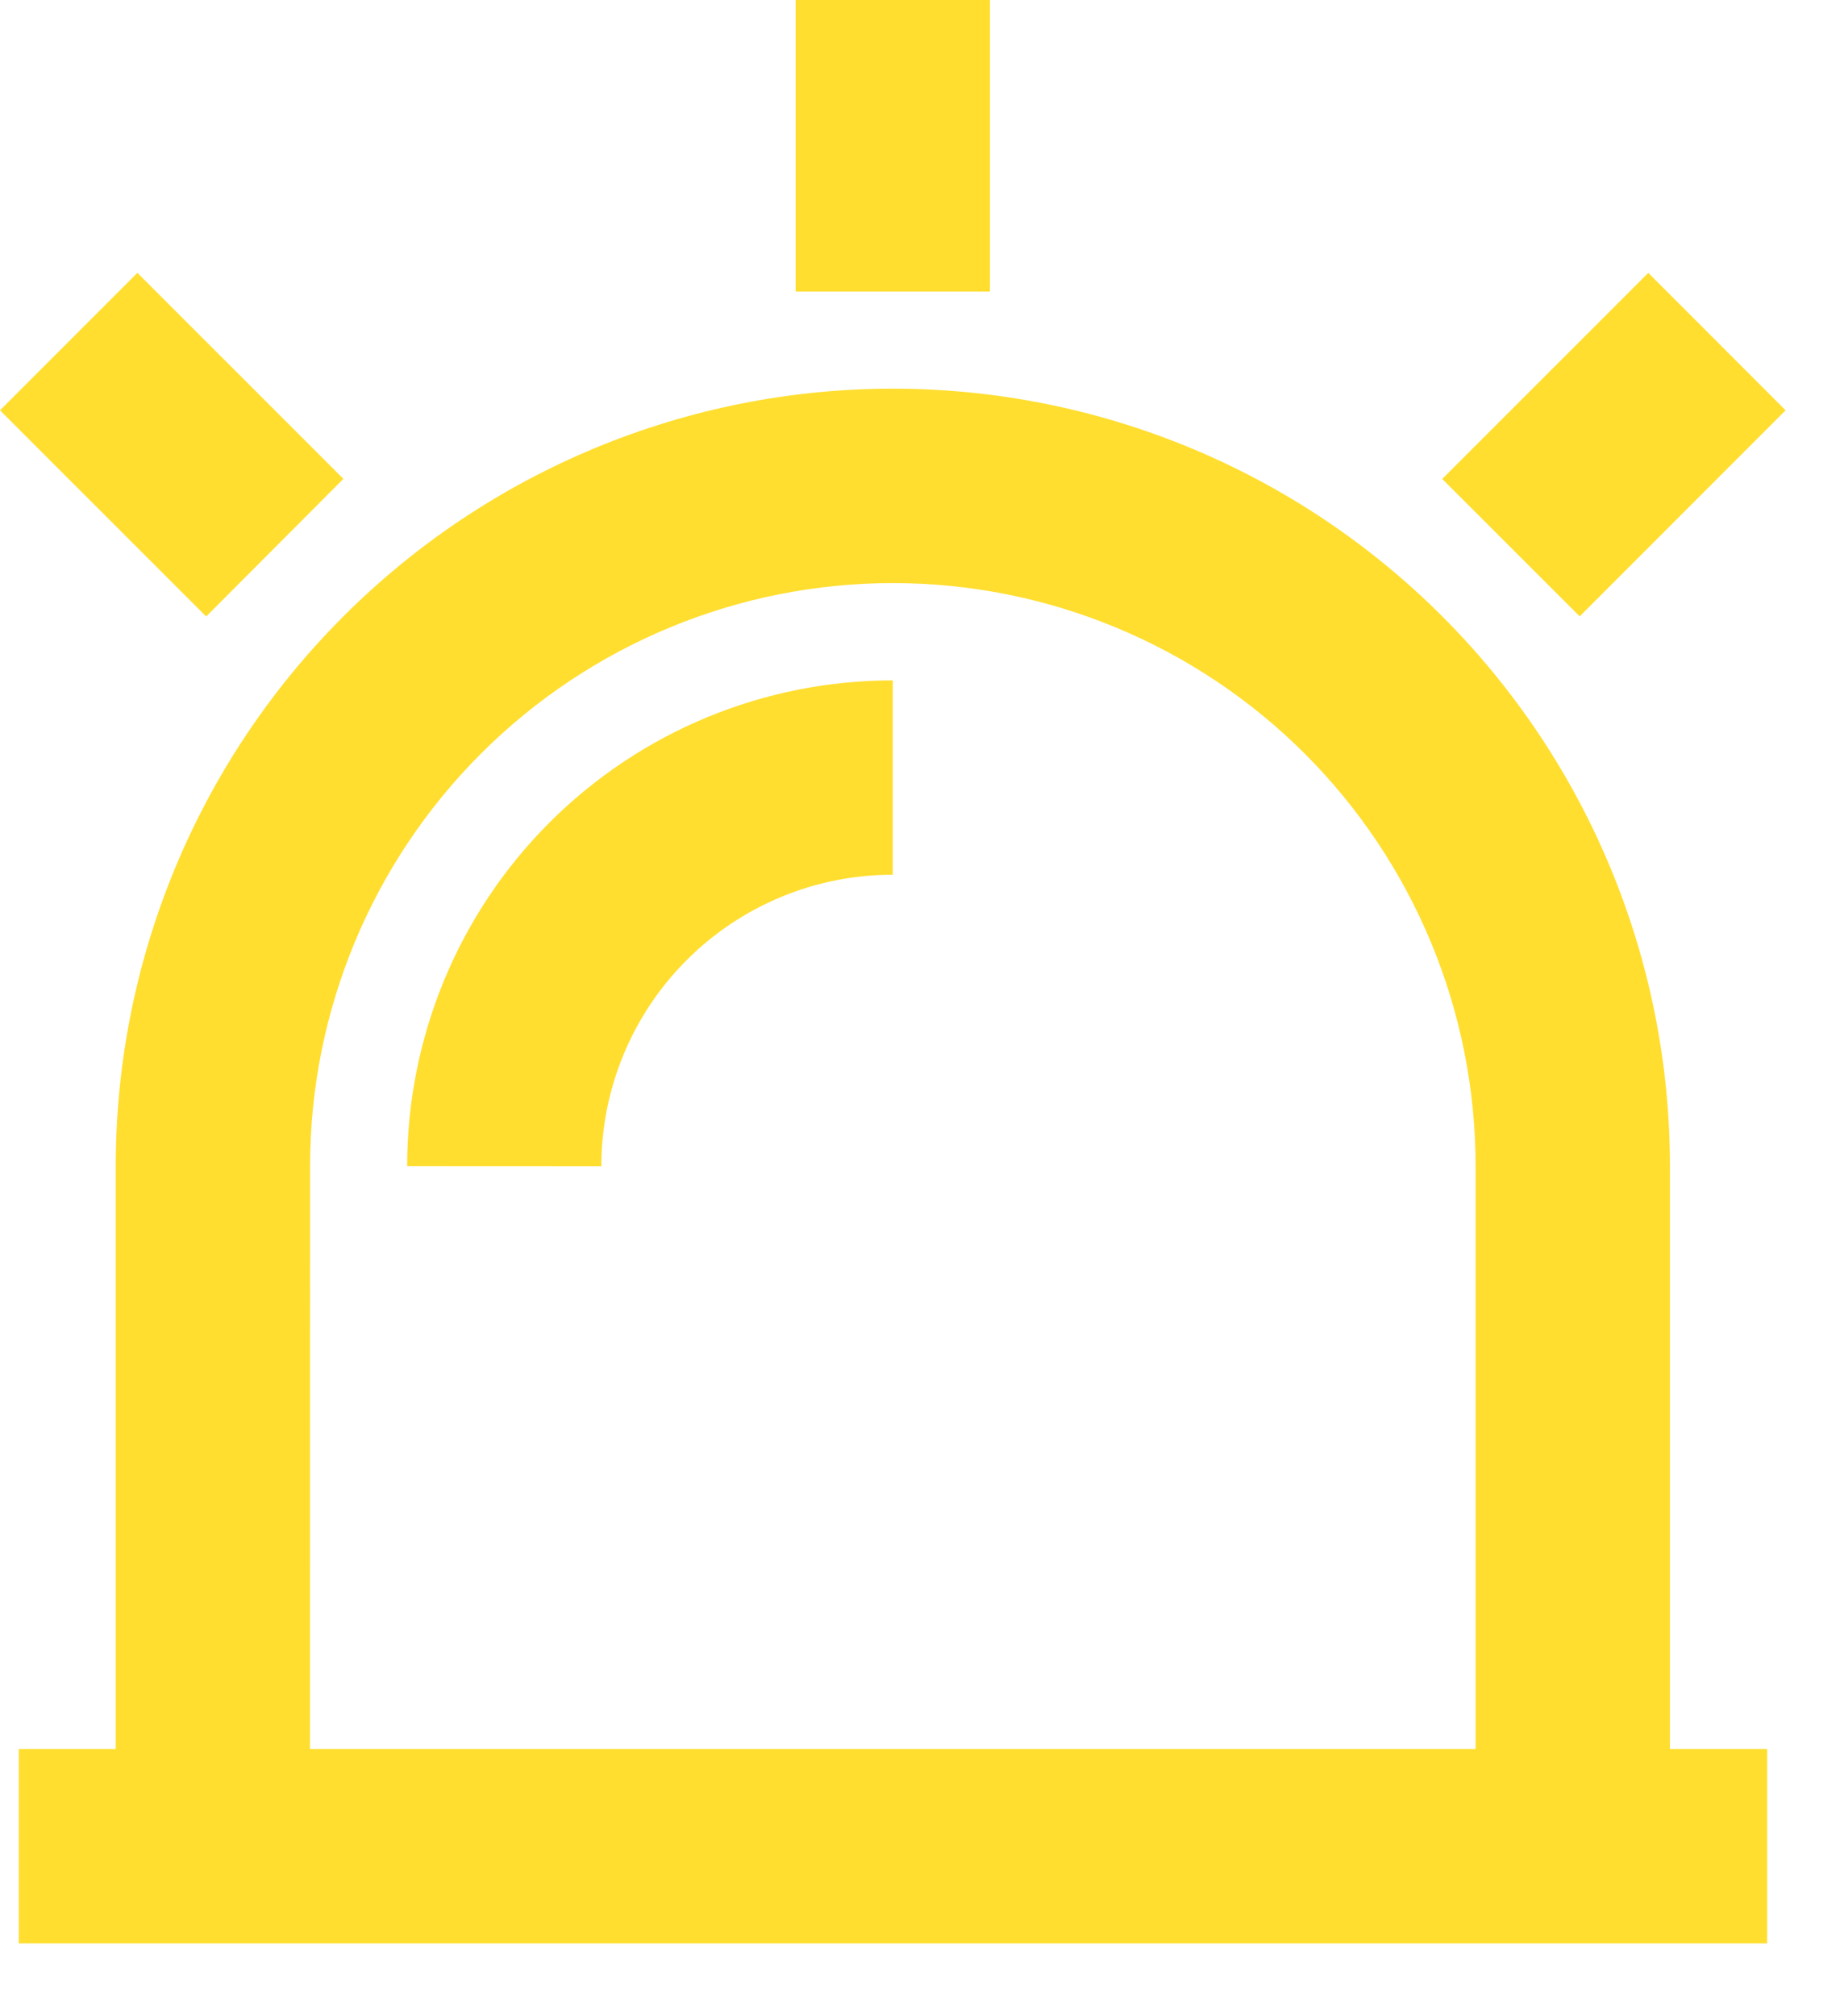
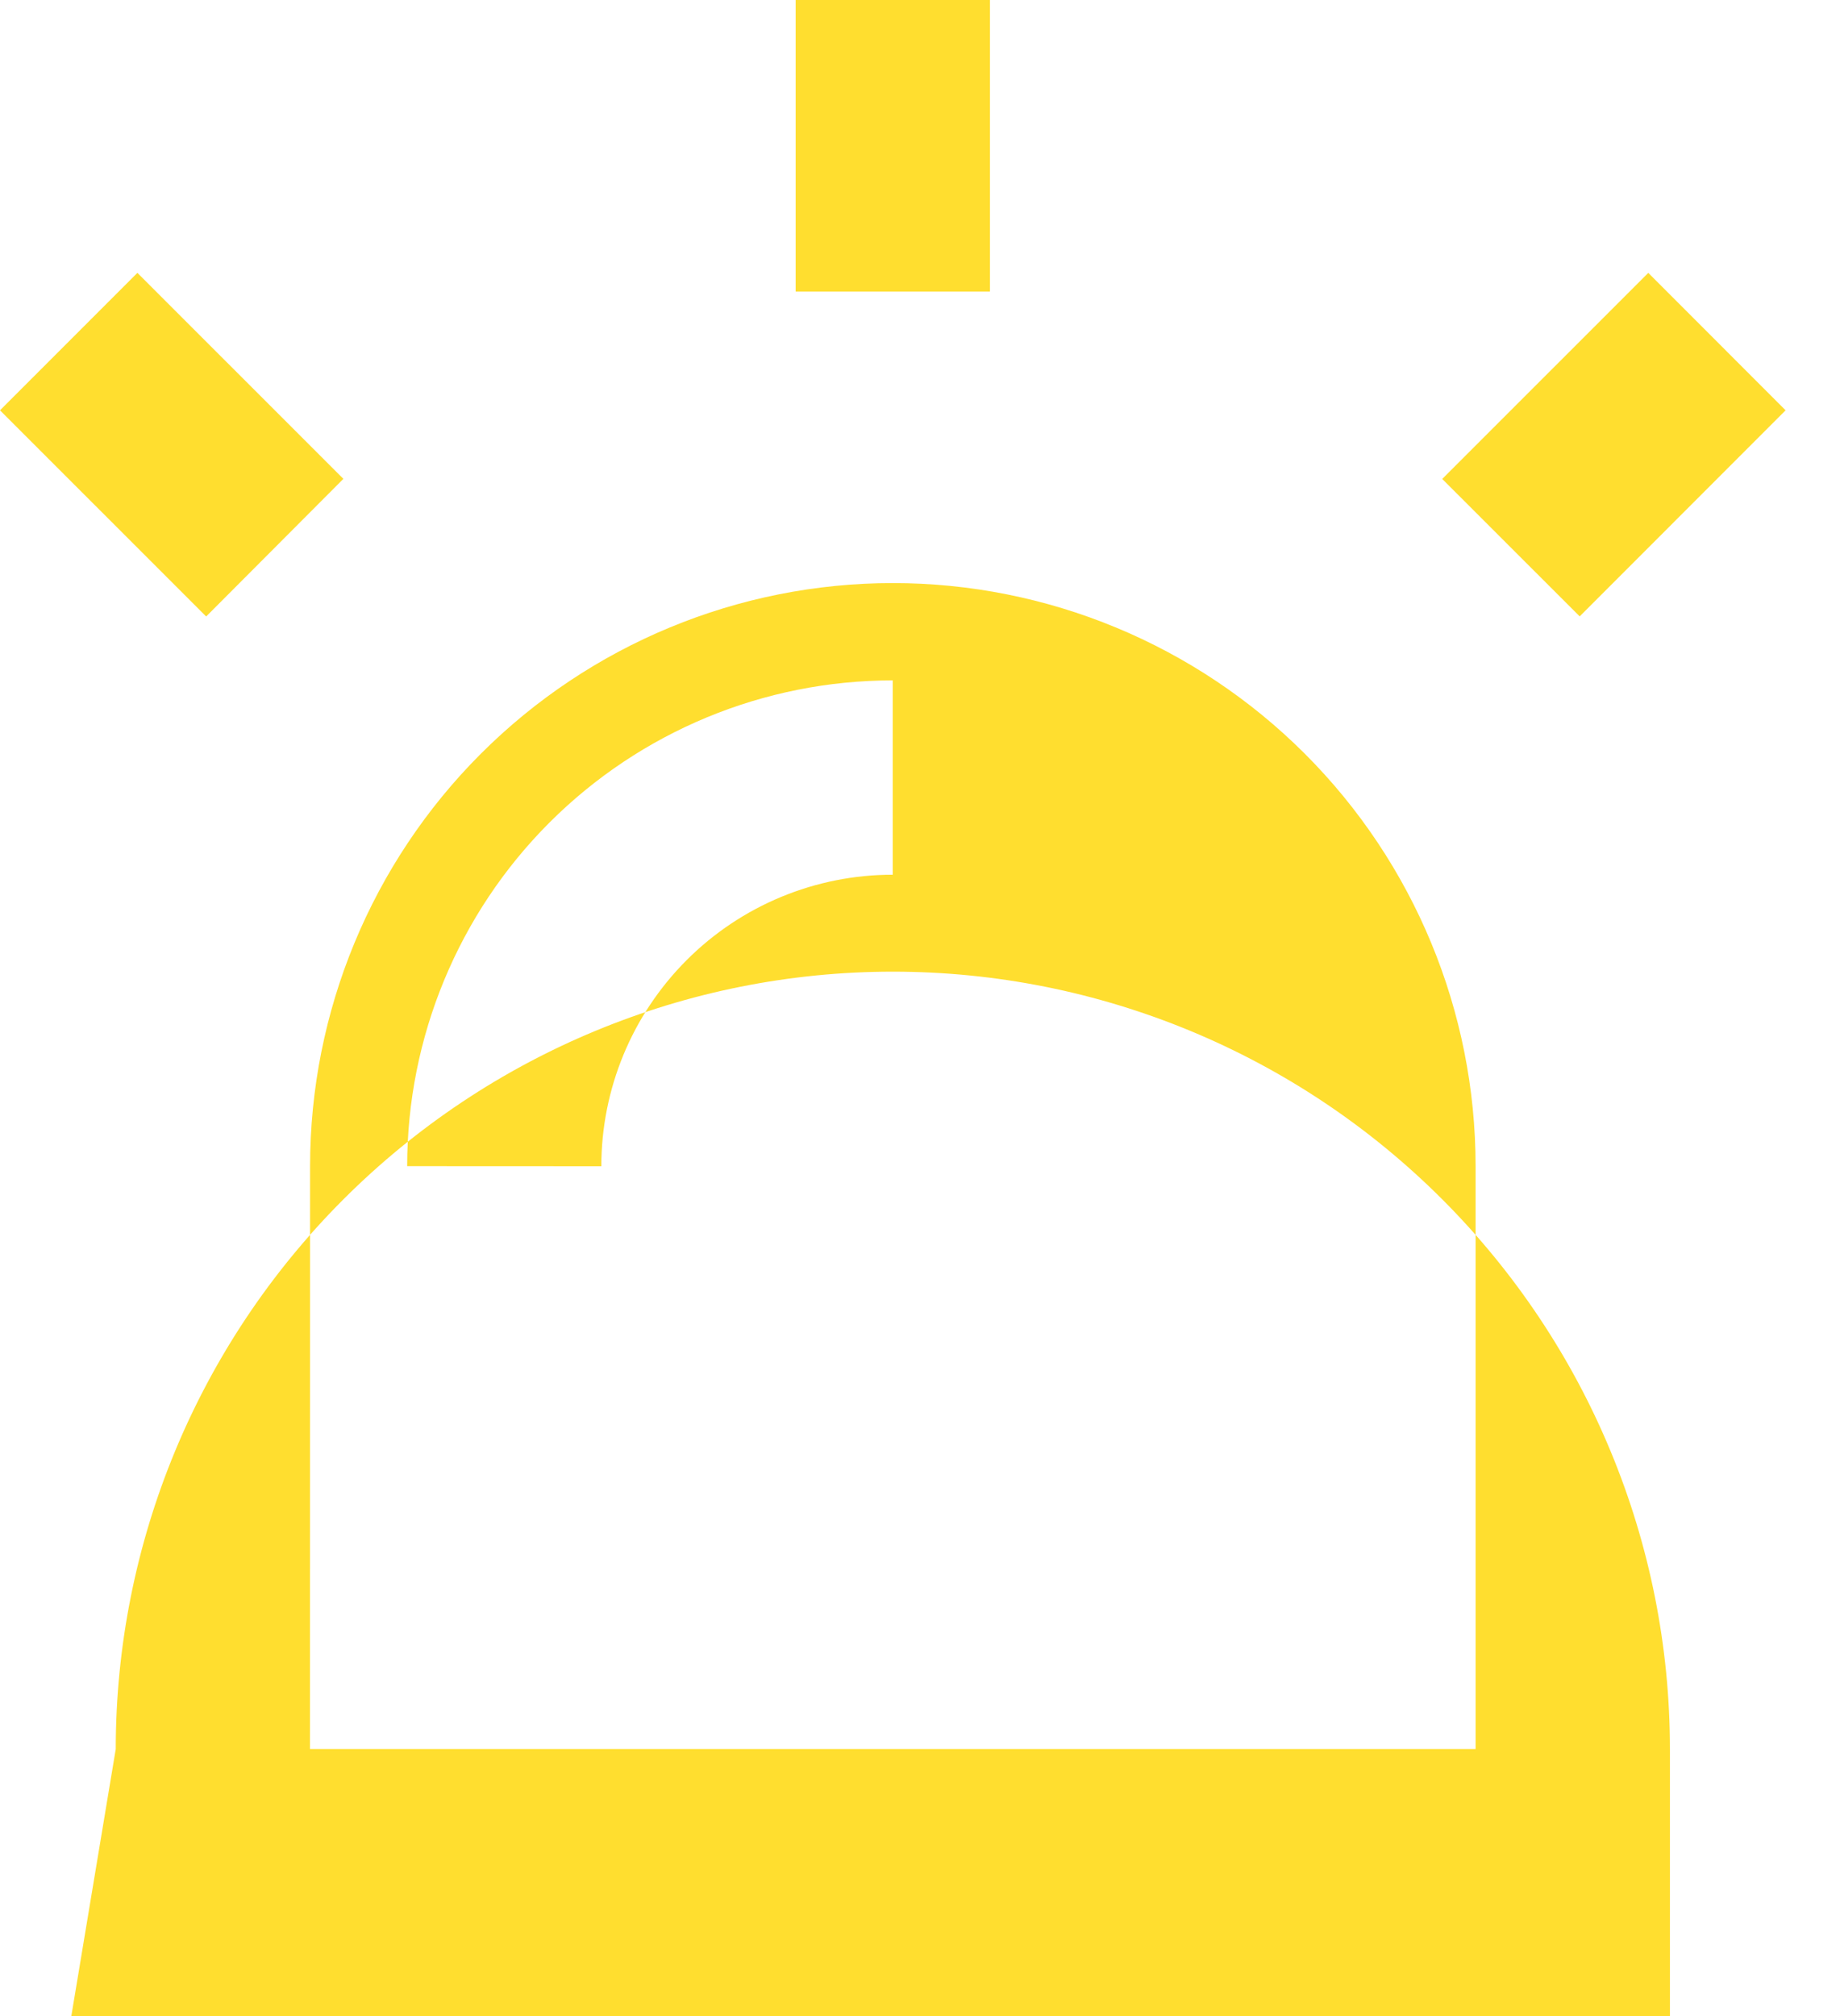
<svg xmlns="http://www.w3.org/2000/svg" fill="none" height="23" viewBox="0 0 21 23" width="21">
-   <path d="m1.321 19.954v-6.651c0-2.352.934-4.608 2.598-6.271 1.663-1.663 3.919-2.598 6.271-2.598 2.352 0 4.608.934 6.271 2.598 1.663 1.663 2.598 3.919 2.598 6.271v6.651h1.109v2.217h-19.954v-2.217zm2.217 0h13.303v-6.651c0-1.764-.701-3.456-1.948-4.703-1.247-1.247-2.939-1.948-4.703-1.948-1.764 0-3.456.701-4.703 1.948-1.247 1.247-1.948 2.939-1.948 4.703zm5.543-19.954h2.217v3.326h-2.217zm9.731 3.113 1.567 1.568-2.35 2.351-1.569-1.568zm-18.812 1.568 1.568-1.568 2.351 2.35-1.566 1.57zm4.647 8.623c0-1.47.584-2.88 1.623-3.919 1.039-1.039 2.449-1.623 3.919-1.623v2.217c-.882 0-1.728.35-2.352.974-.624.624-.974 1.47-.974 2.352z" fill="#ffde2f" />
+   <path d="m1.321 19.954c0-2.352.934-4.608 2.598-6.271 1.663-1.663 3.919-2.598 6.271-2.598 2.352 0 4.608.934 6.271 2.598 1.663 1.663 2.598 3.919 2.598 6.271v6.651h1.109v2.217h-19.954v-2.217zm2.217 0h13.303v-6.651c0-1.764-.701-3.456-1.948-4.703-1.247-1.247-2.939-1.948-4.703-1.948-1.764 0-3.456.701-4.703 1.948-1.247 1.247-1.948 2.939-1.948 4.703zm5.543-19.954h2.217v3.326h-2.217zm9.731 3.113 1.567 1.568-2.35 2.351-1.569-1.568zm-18.812 1.568 1.568-1.568 2.351 2.35-1.566 1.57zm4.647 8.623c0-1.47.584-2.88 1.623-3.919 1.039-1.039 2.449-1.623 3.919-1.623v2.217c-.882 0-1.728.35-2.352.974-.624.624-.974 1.47-.974 2.352z" fill="#ffde2f" />
</svg>